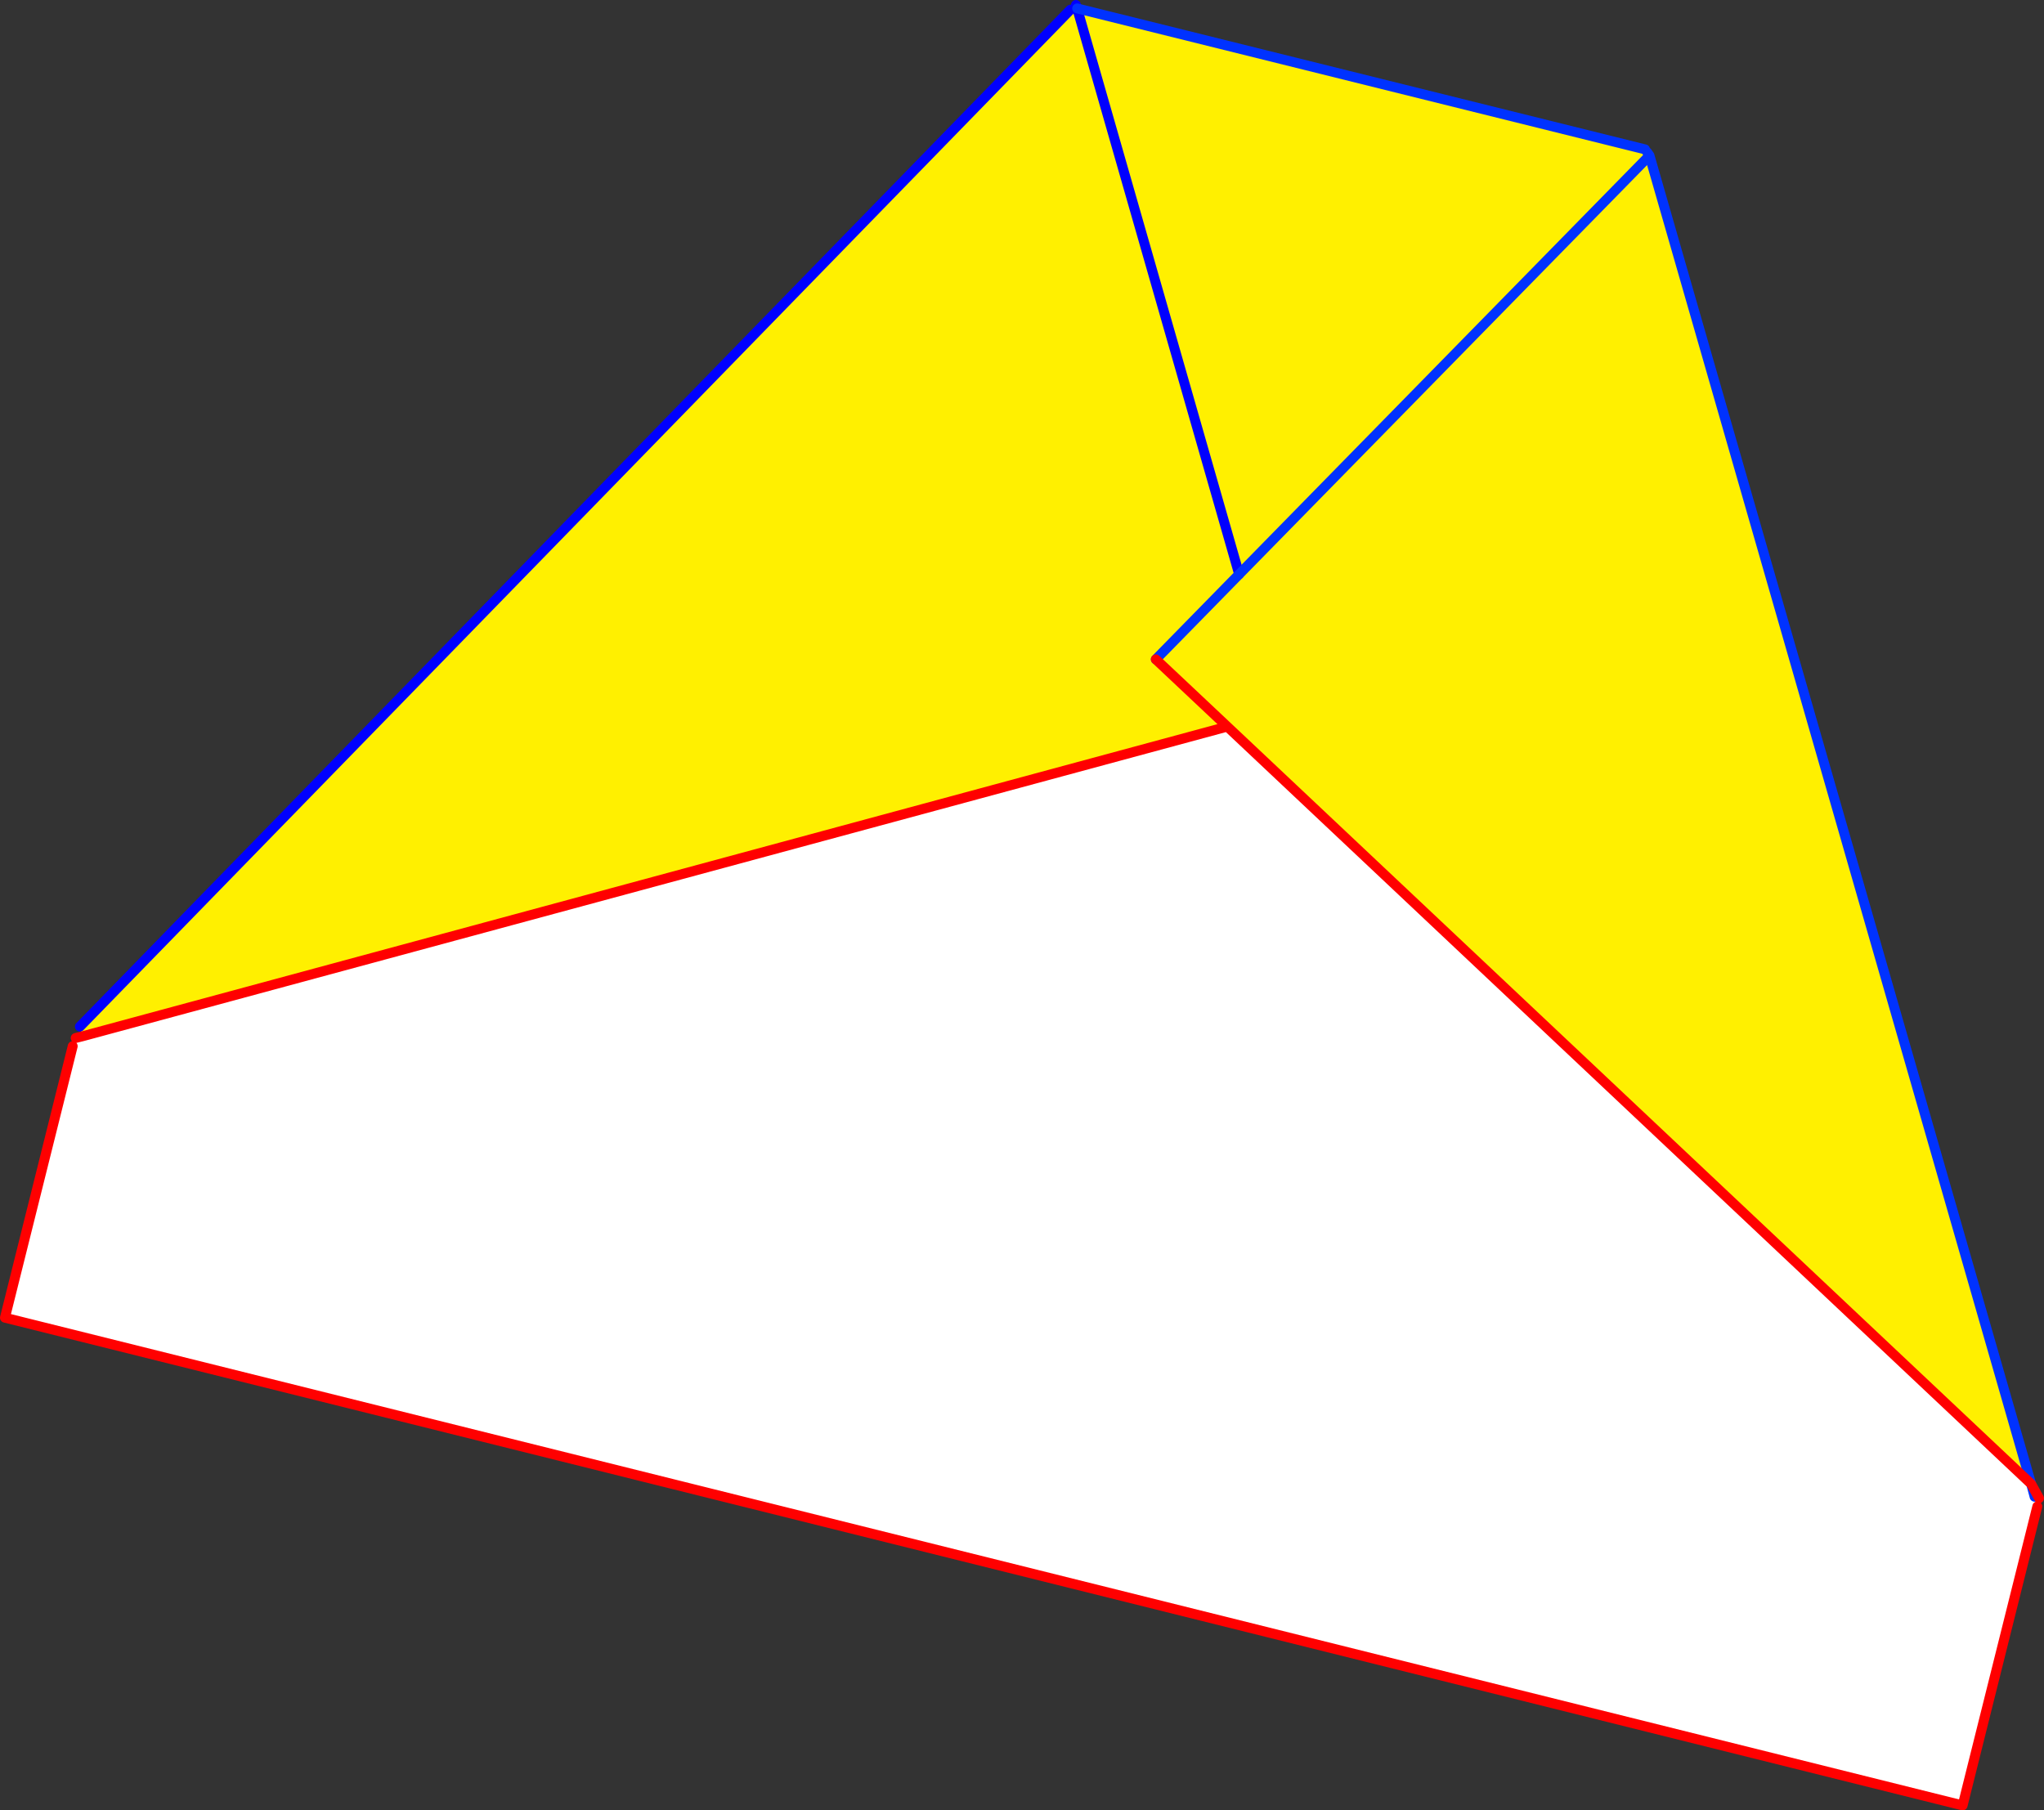
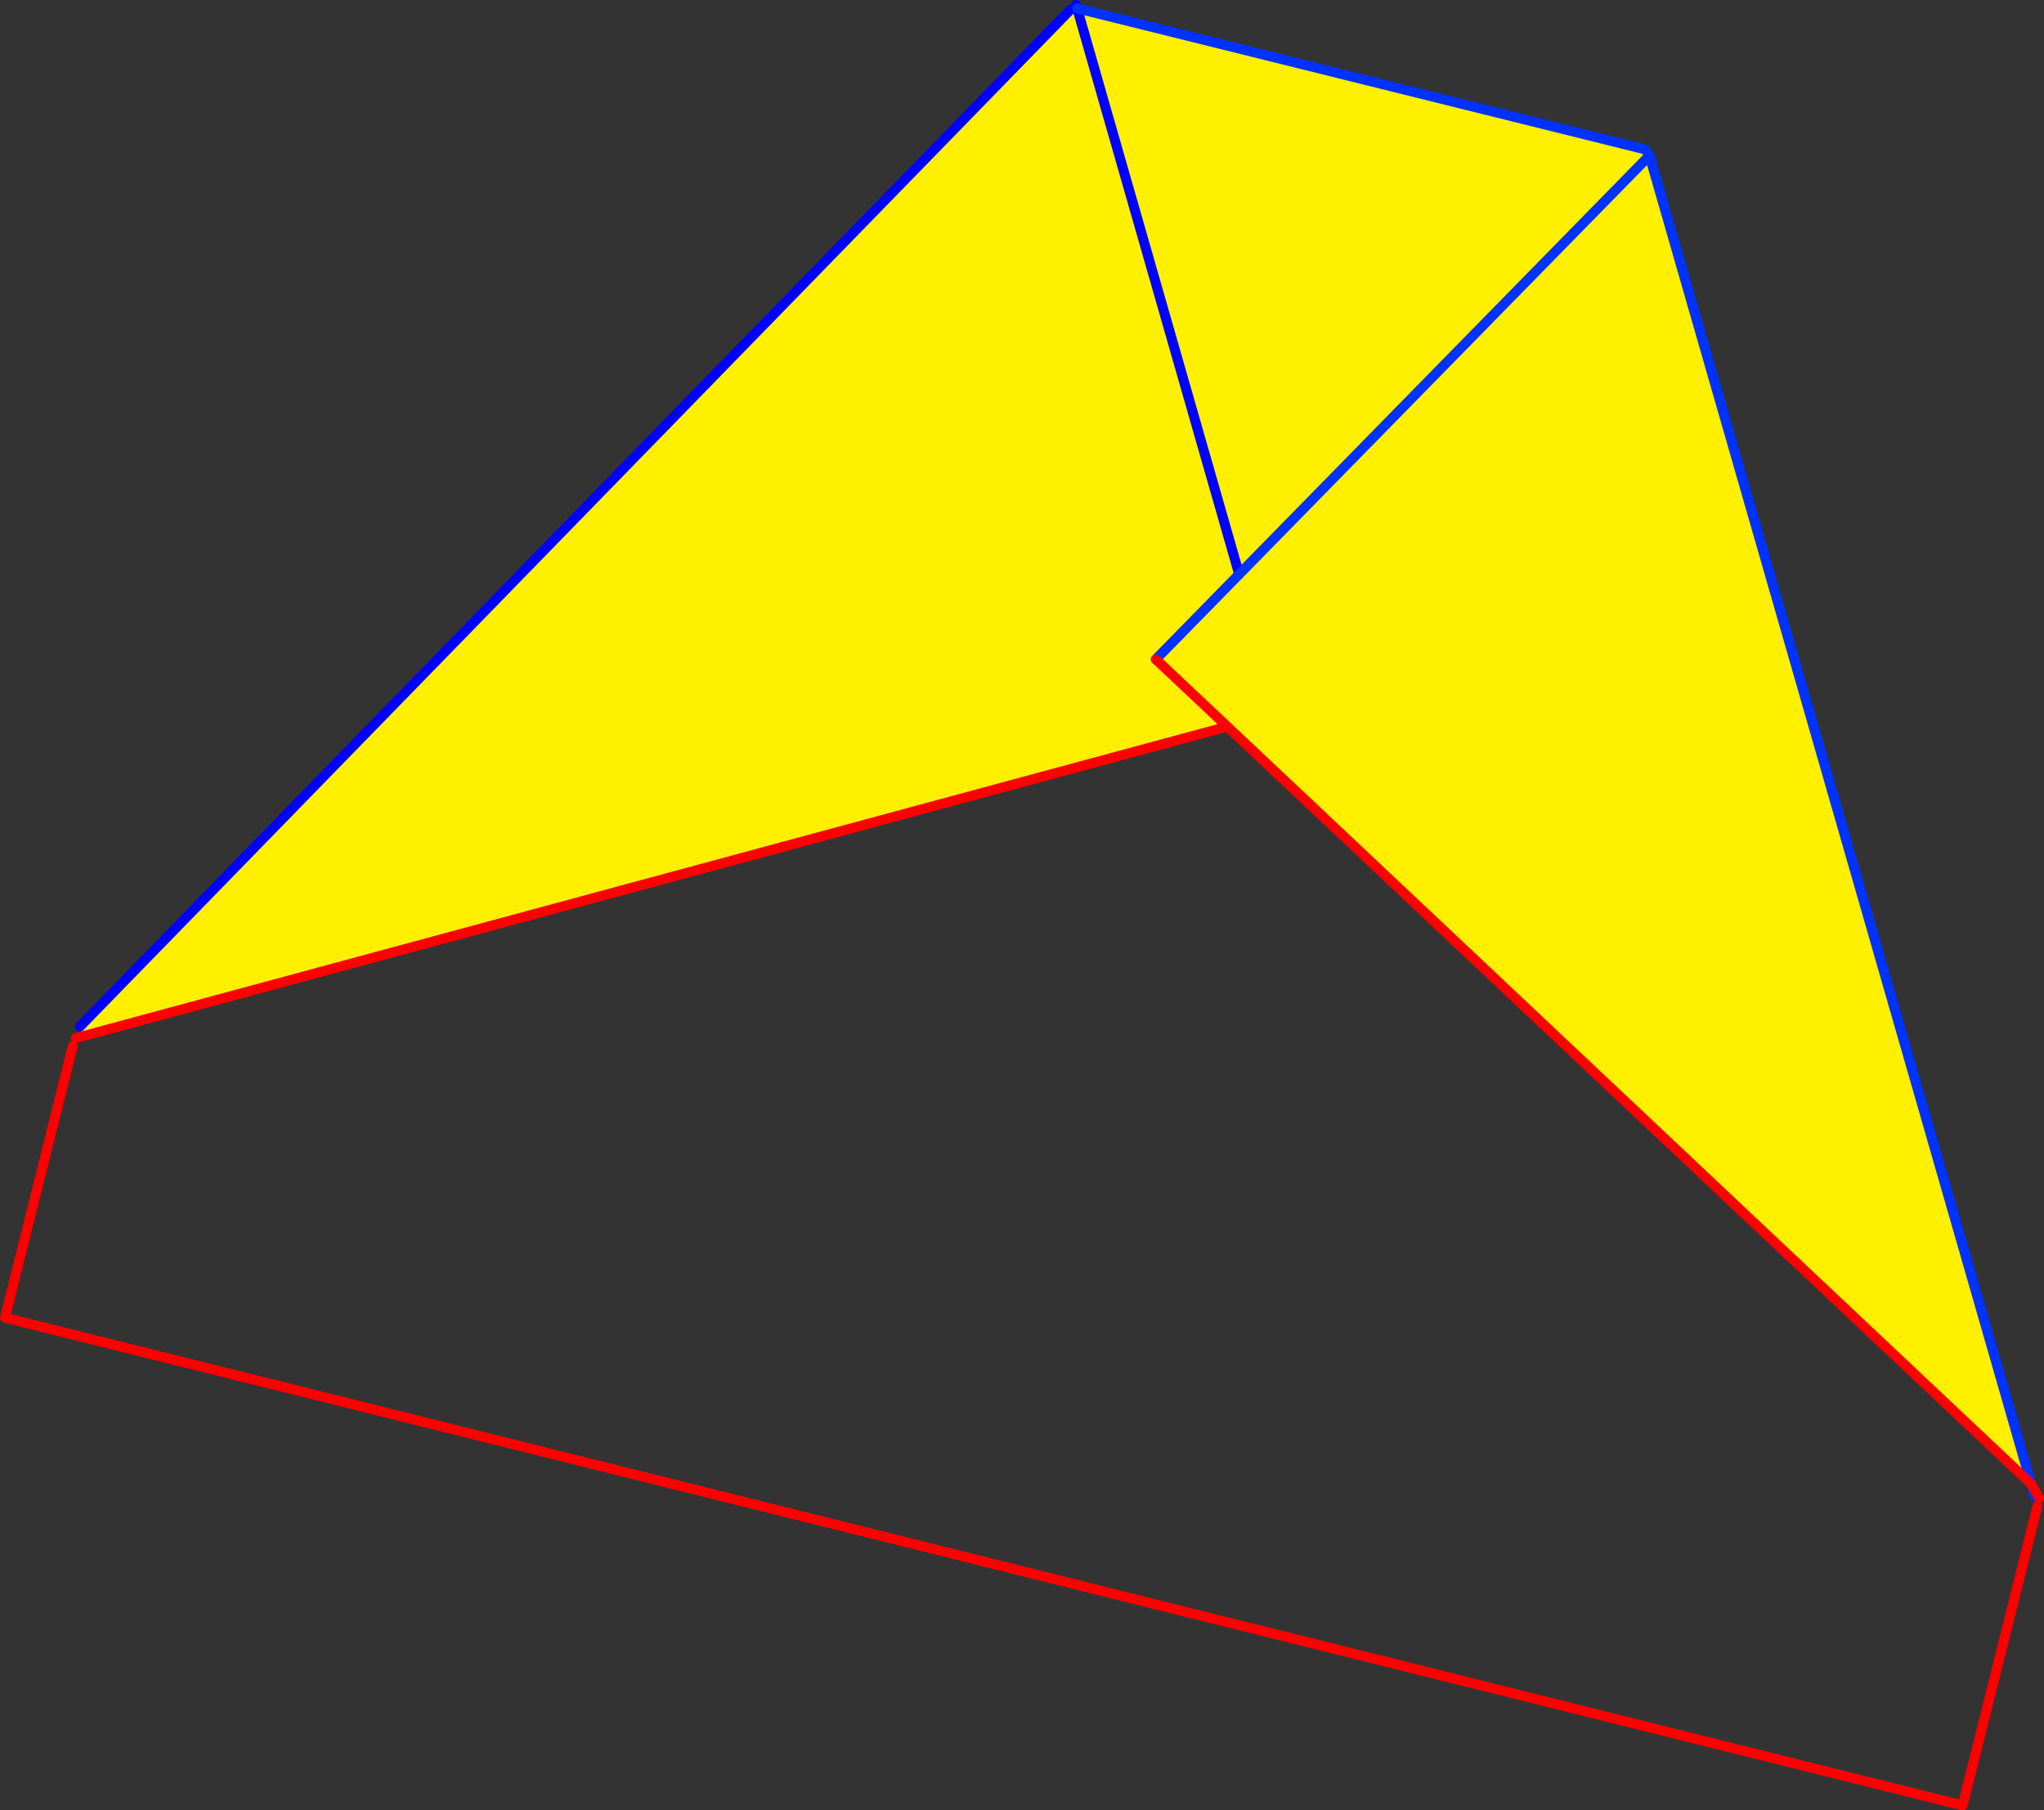
<svg xmlns="http://www.w3.org/2000/svg" height="366.0px" width="413.2px">
  <rect width="100%" height="100%" fill="#333333" stroke="none" />
  <g transform="matrix(1.0, 0.0, 0.0, 1.0, -108.9, -169.75)">
-     <path d="M125.6 379.25 L357.0 316.65 519.5 469.75 520.2 472.35 520.75 474.3 505.65 534.75 109.9 436.15 123.6 381.25 124.2 379.6 125.6 379.25" fill="#ffffff" fill-rule="evenodd" stroke="none" />
    <path d="M325.3 171.7 L326.65 171.45 359.4 285.85 326.65 171.45 441.45 199.95 441.85 200.5 442.35 201.2 519.5 469.75 357.0 316.65 125.6 379.25 125.05 377.3 325.3 171.7 M342.55 303.05 L357.0 316.65 342.55 303.05 359.4 285.85 342.55 303.05 M442.35 201.2 L359.4 285.85 442.35 201.2" fill="#fff000" fill-rule="evenodd" stroke="none" />
    <path d="M325.3 171.7 L125.05 377.3 M359.4 285.85 L326.65 171.45 326.55 171.25 326.4 170.75" fill="none" stroke="#0000ff" stroke-linecap="round" stroke-linejoin="round" stroke-width="2.0" />
    <path d="M342.55 303.05 L359.4 285.85 442.35 201.2 519.5 469.75 520.2 472.35 M441.85 200.5 L442.35 201.2 M441.45 199.95 L326.65 171.45" fill="none" stroke="#0032ff" stroke-linecap="round" stroke-linejoin="round" stroke-width="2.0" />
    <path d="M125.6 379.25 L357.0 316.65 342.55 303.05 M519.5 469.75 L521.1 472.65 M124.2 379.6 L125.6 379.25 M520.75 474.3 L505.65 534.75 109.9 436.15 123.6 381.25 M519.5 469.75 L357.0 316.65" fill="none" stroke="#ff0000" stroke-linecap="round" stroke-linejoin="round" stroke-width="2.0" />
  </g>
</svg>